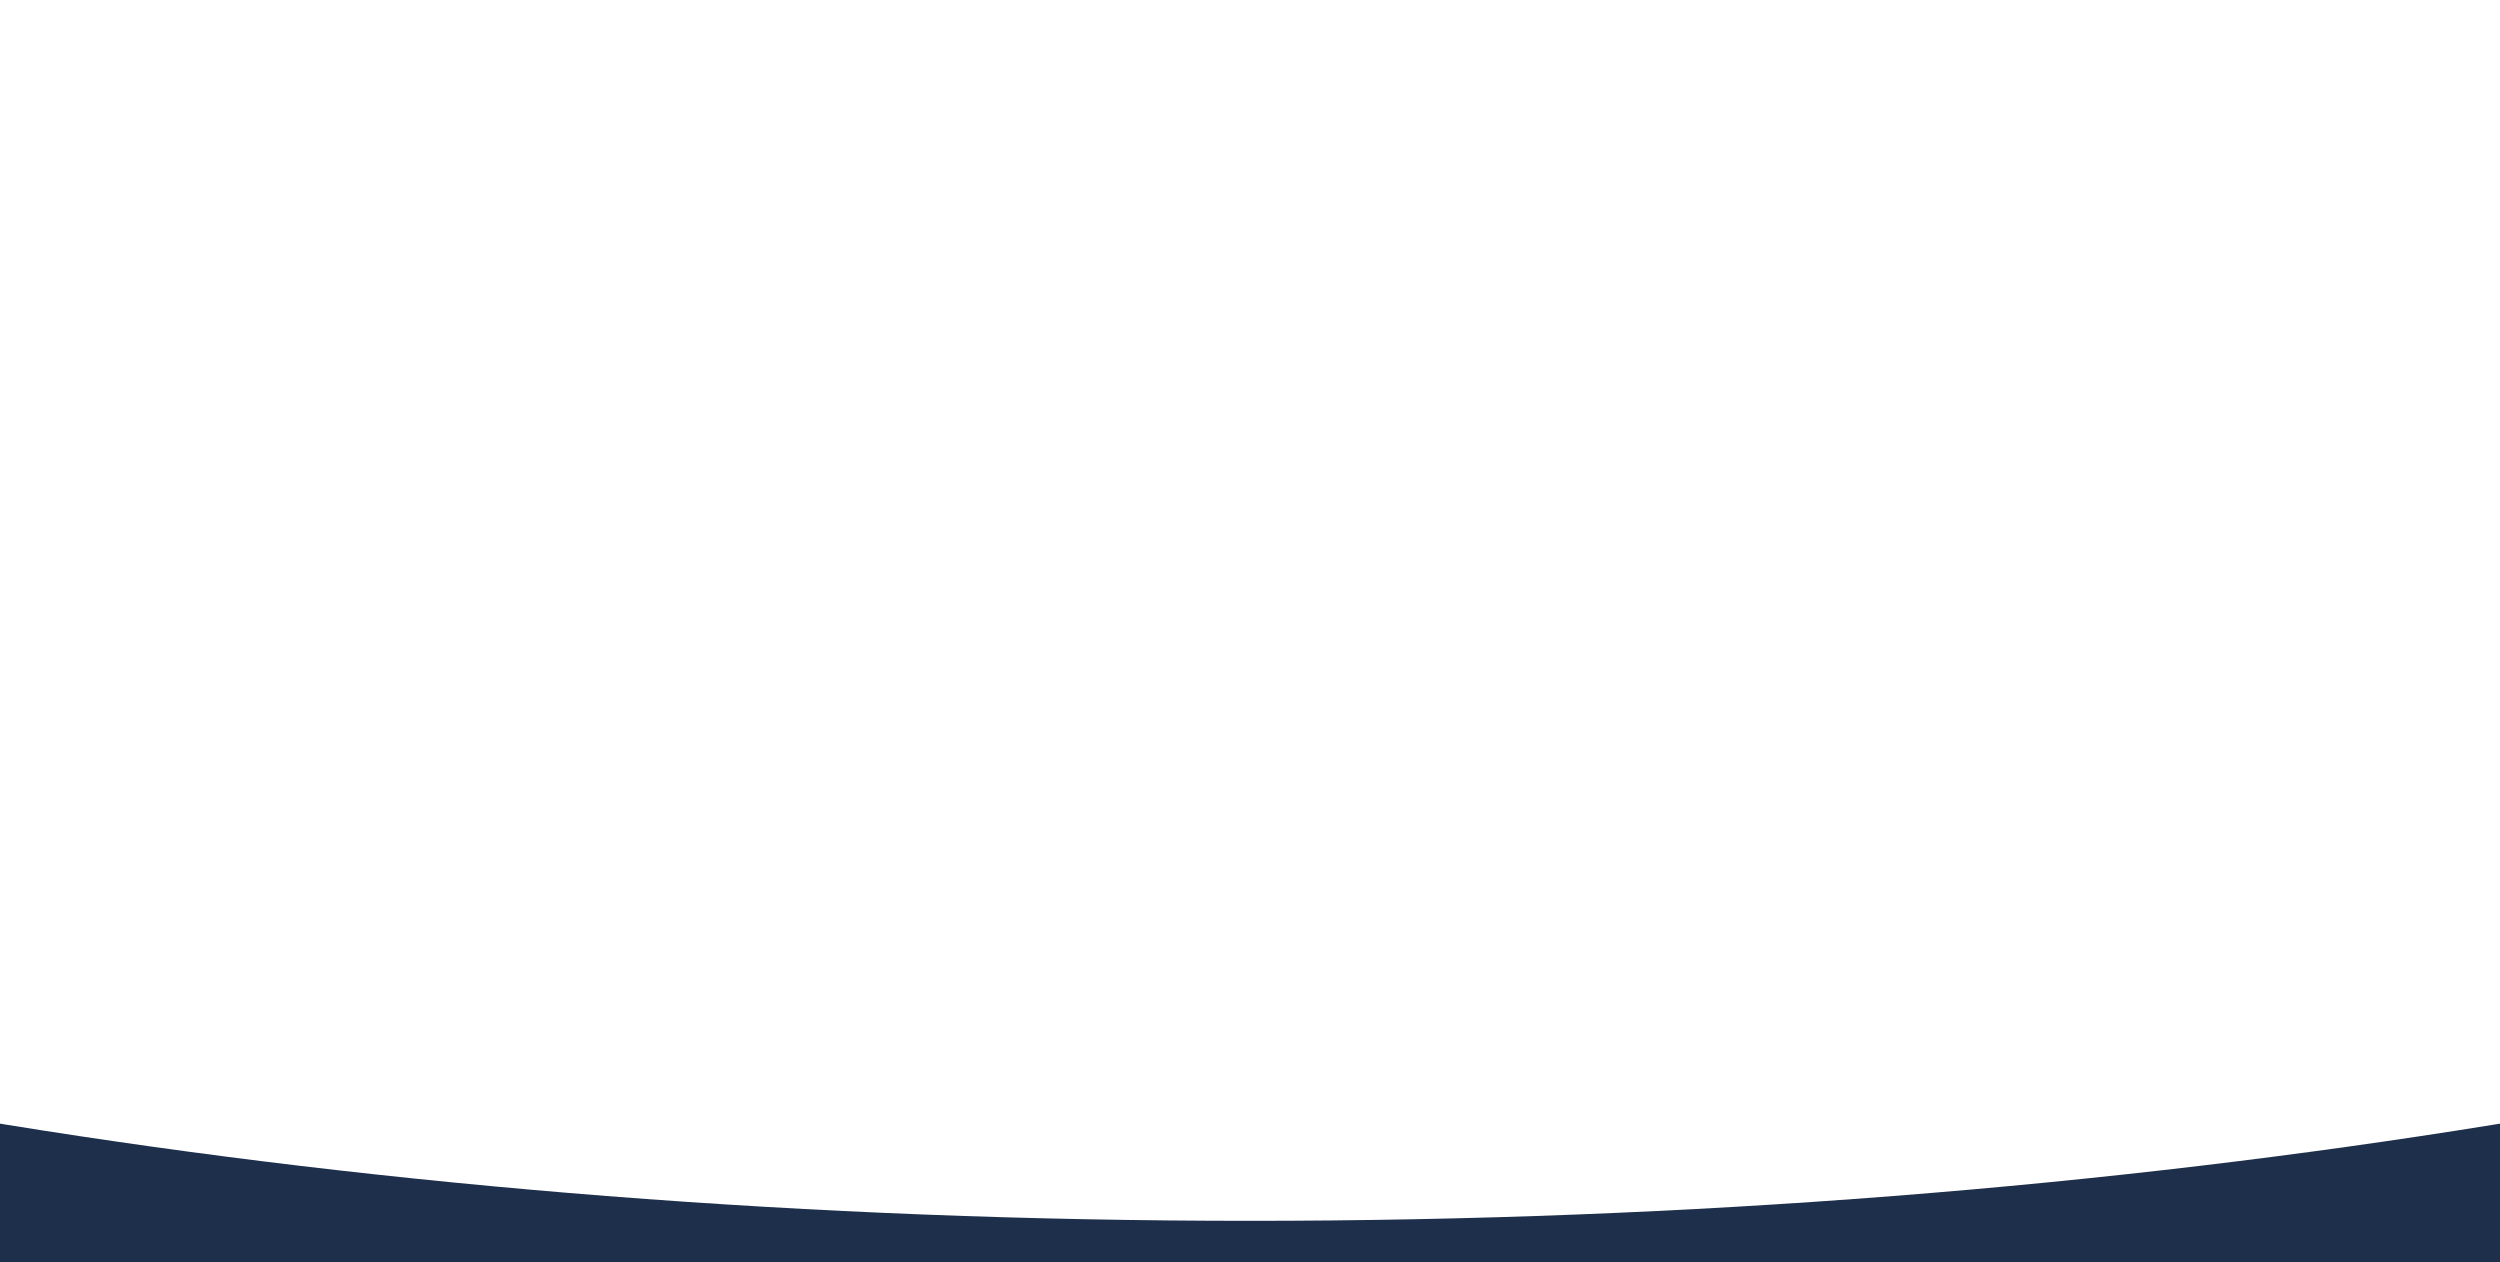
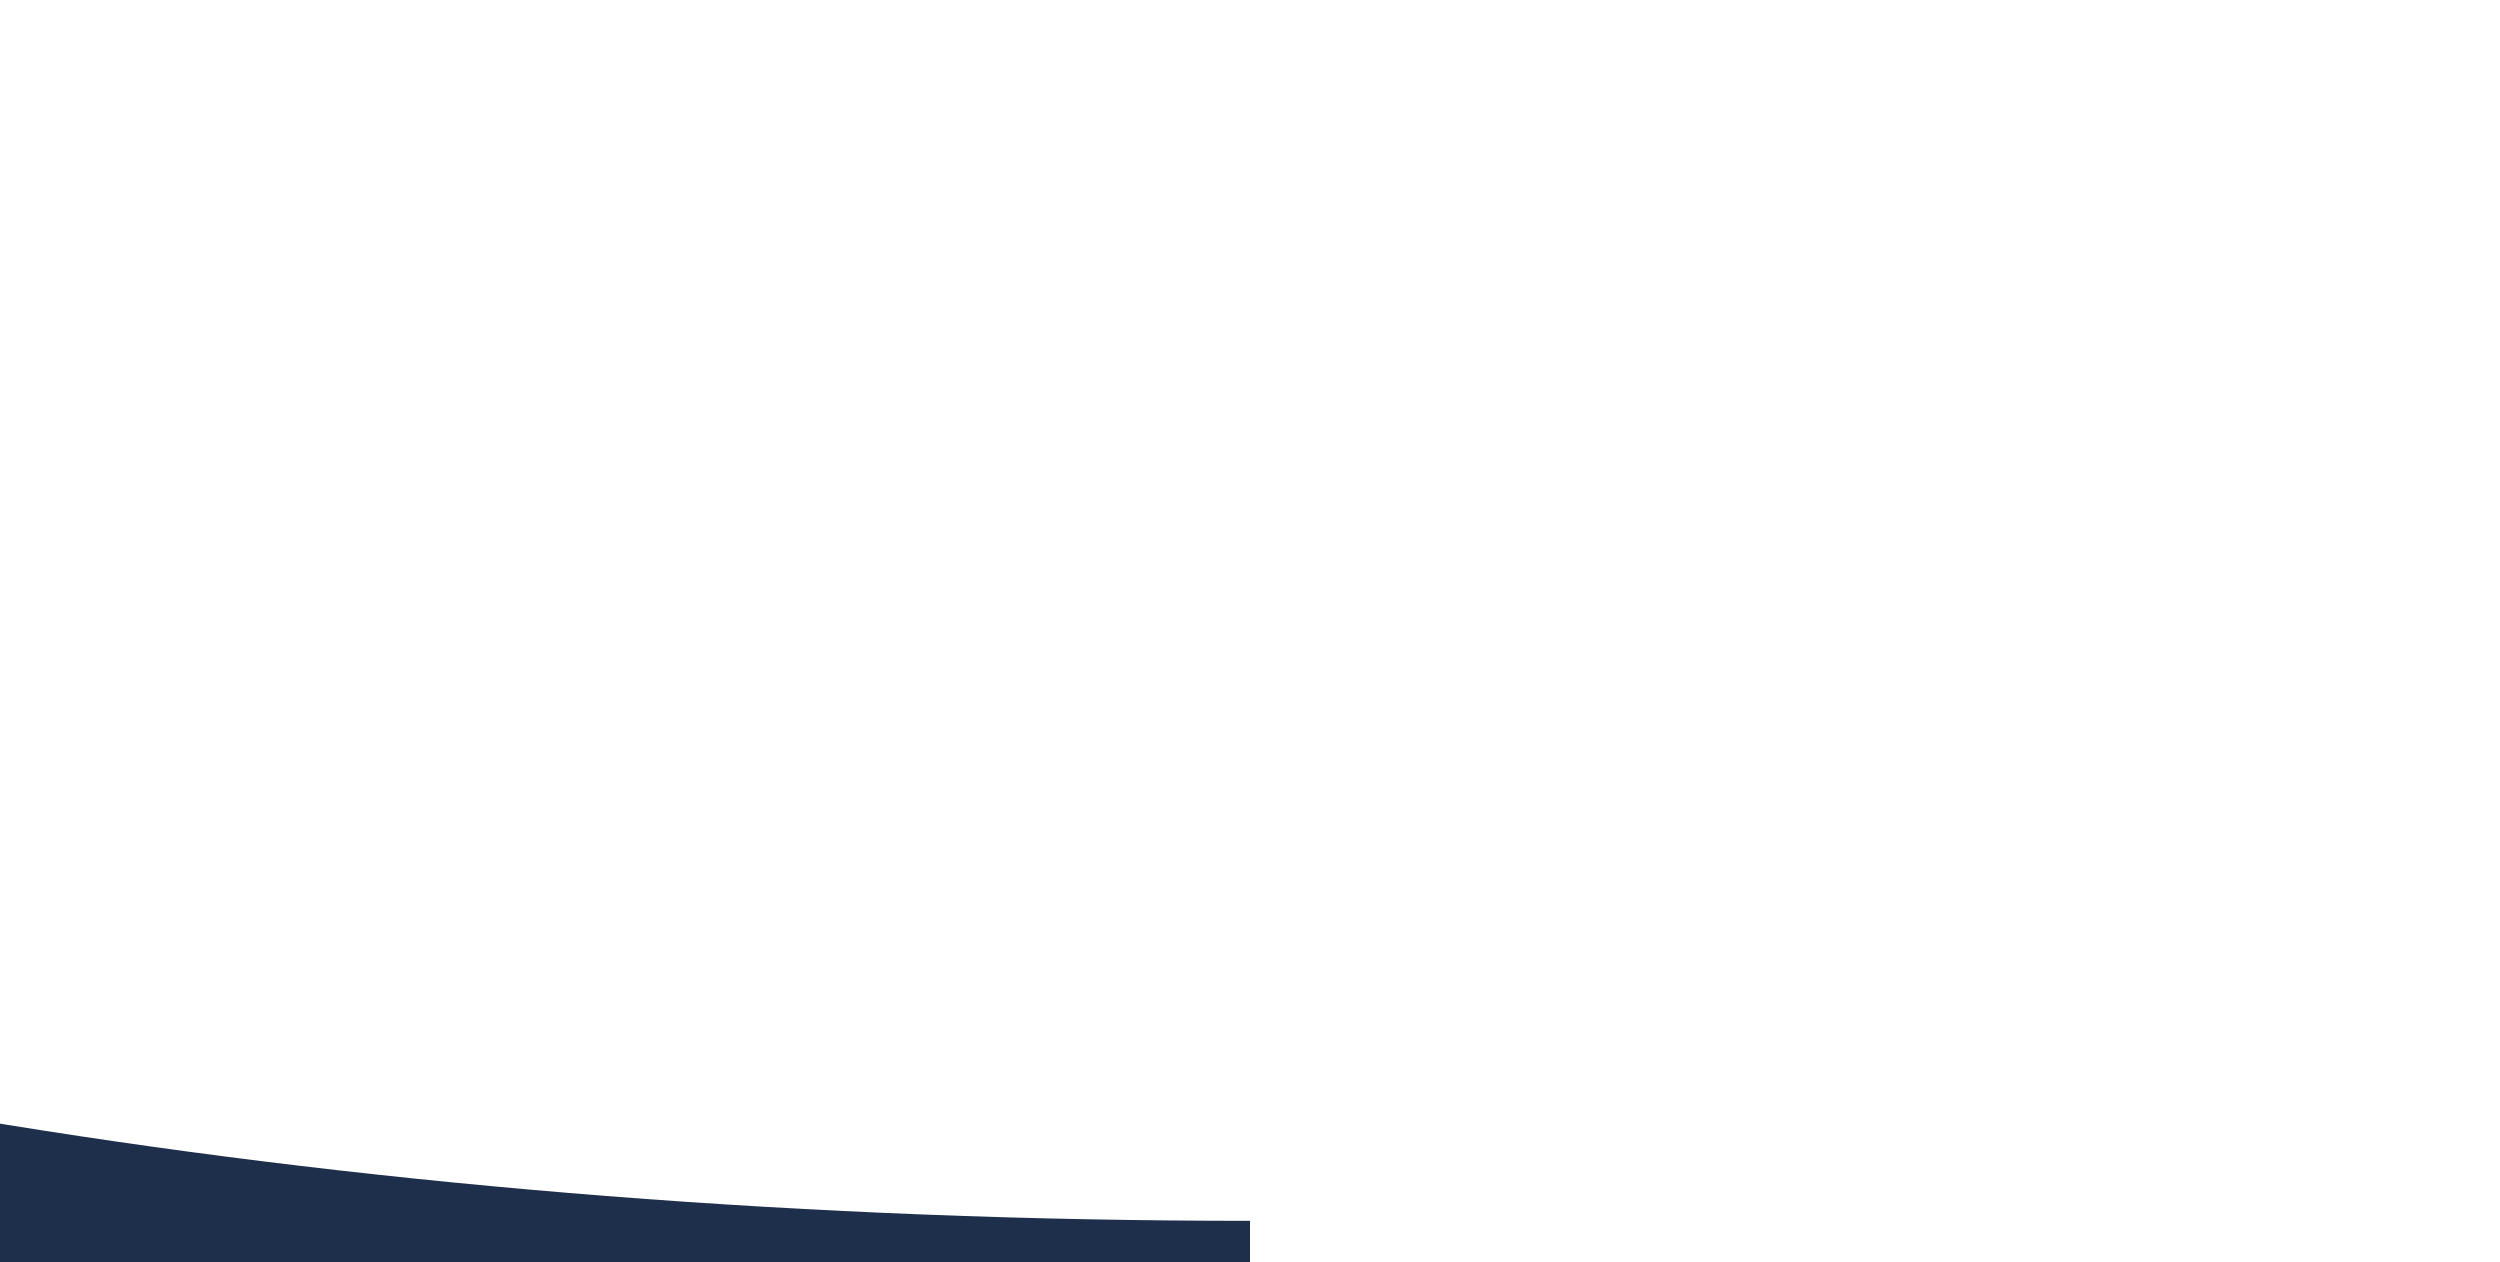
<svg xmlns="http://www.w3.org/2000/svg" width="1200" height="606" viewBox="0 0 1200 606" fill="none">
-   <path d="M600 586C1446.1 586 2132 323.639 2132 0V606H-932V0C-932 323.639 -246.1 586 600 586Z" fill="#1D2F4A" />
+   <path d="M600 586V606H-932V0C-932 323.639 -246.1 586 600 586Z" fill="#1D2F4A" />
</svg>